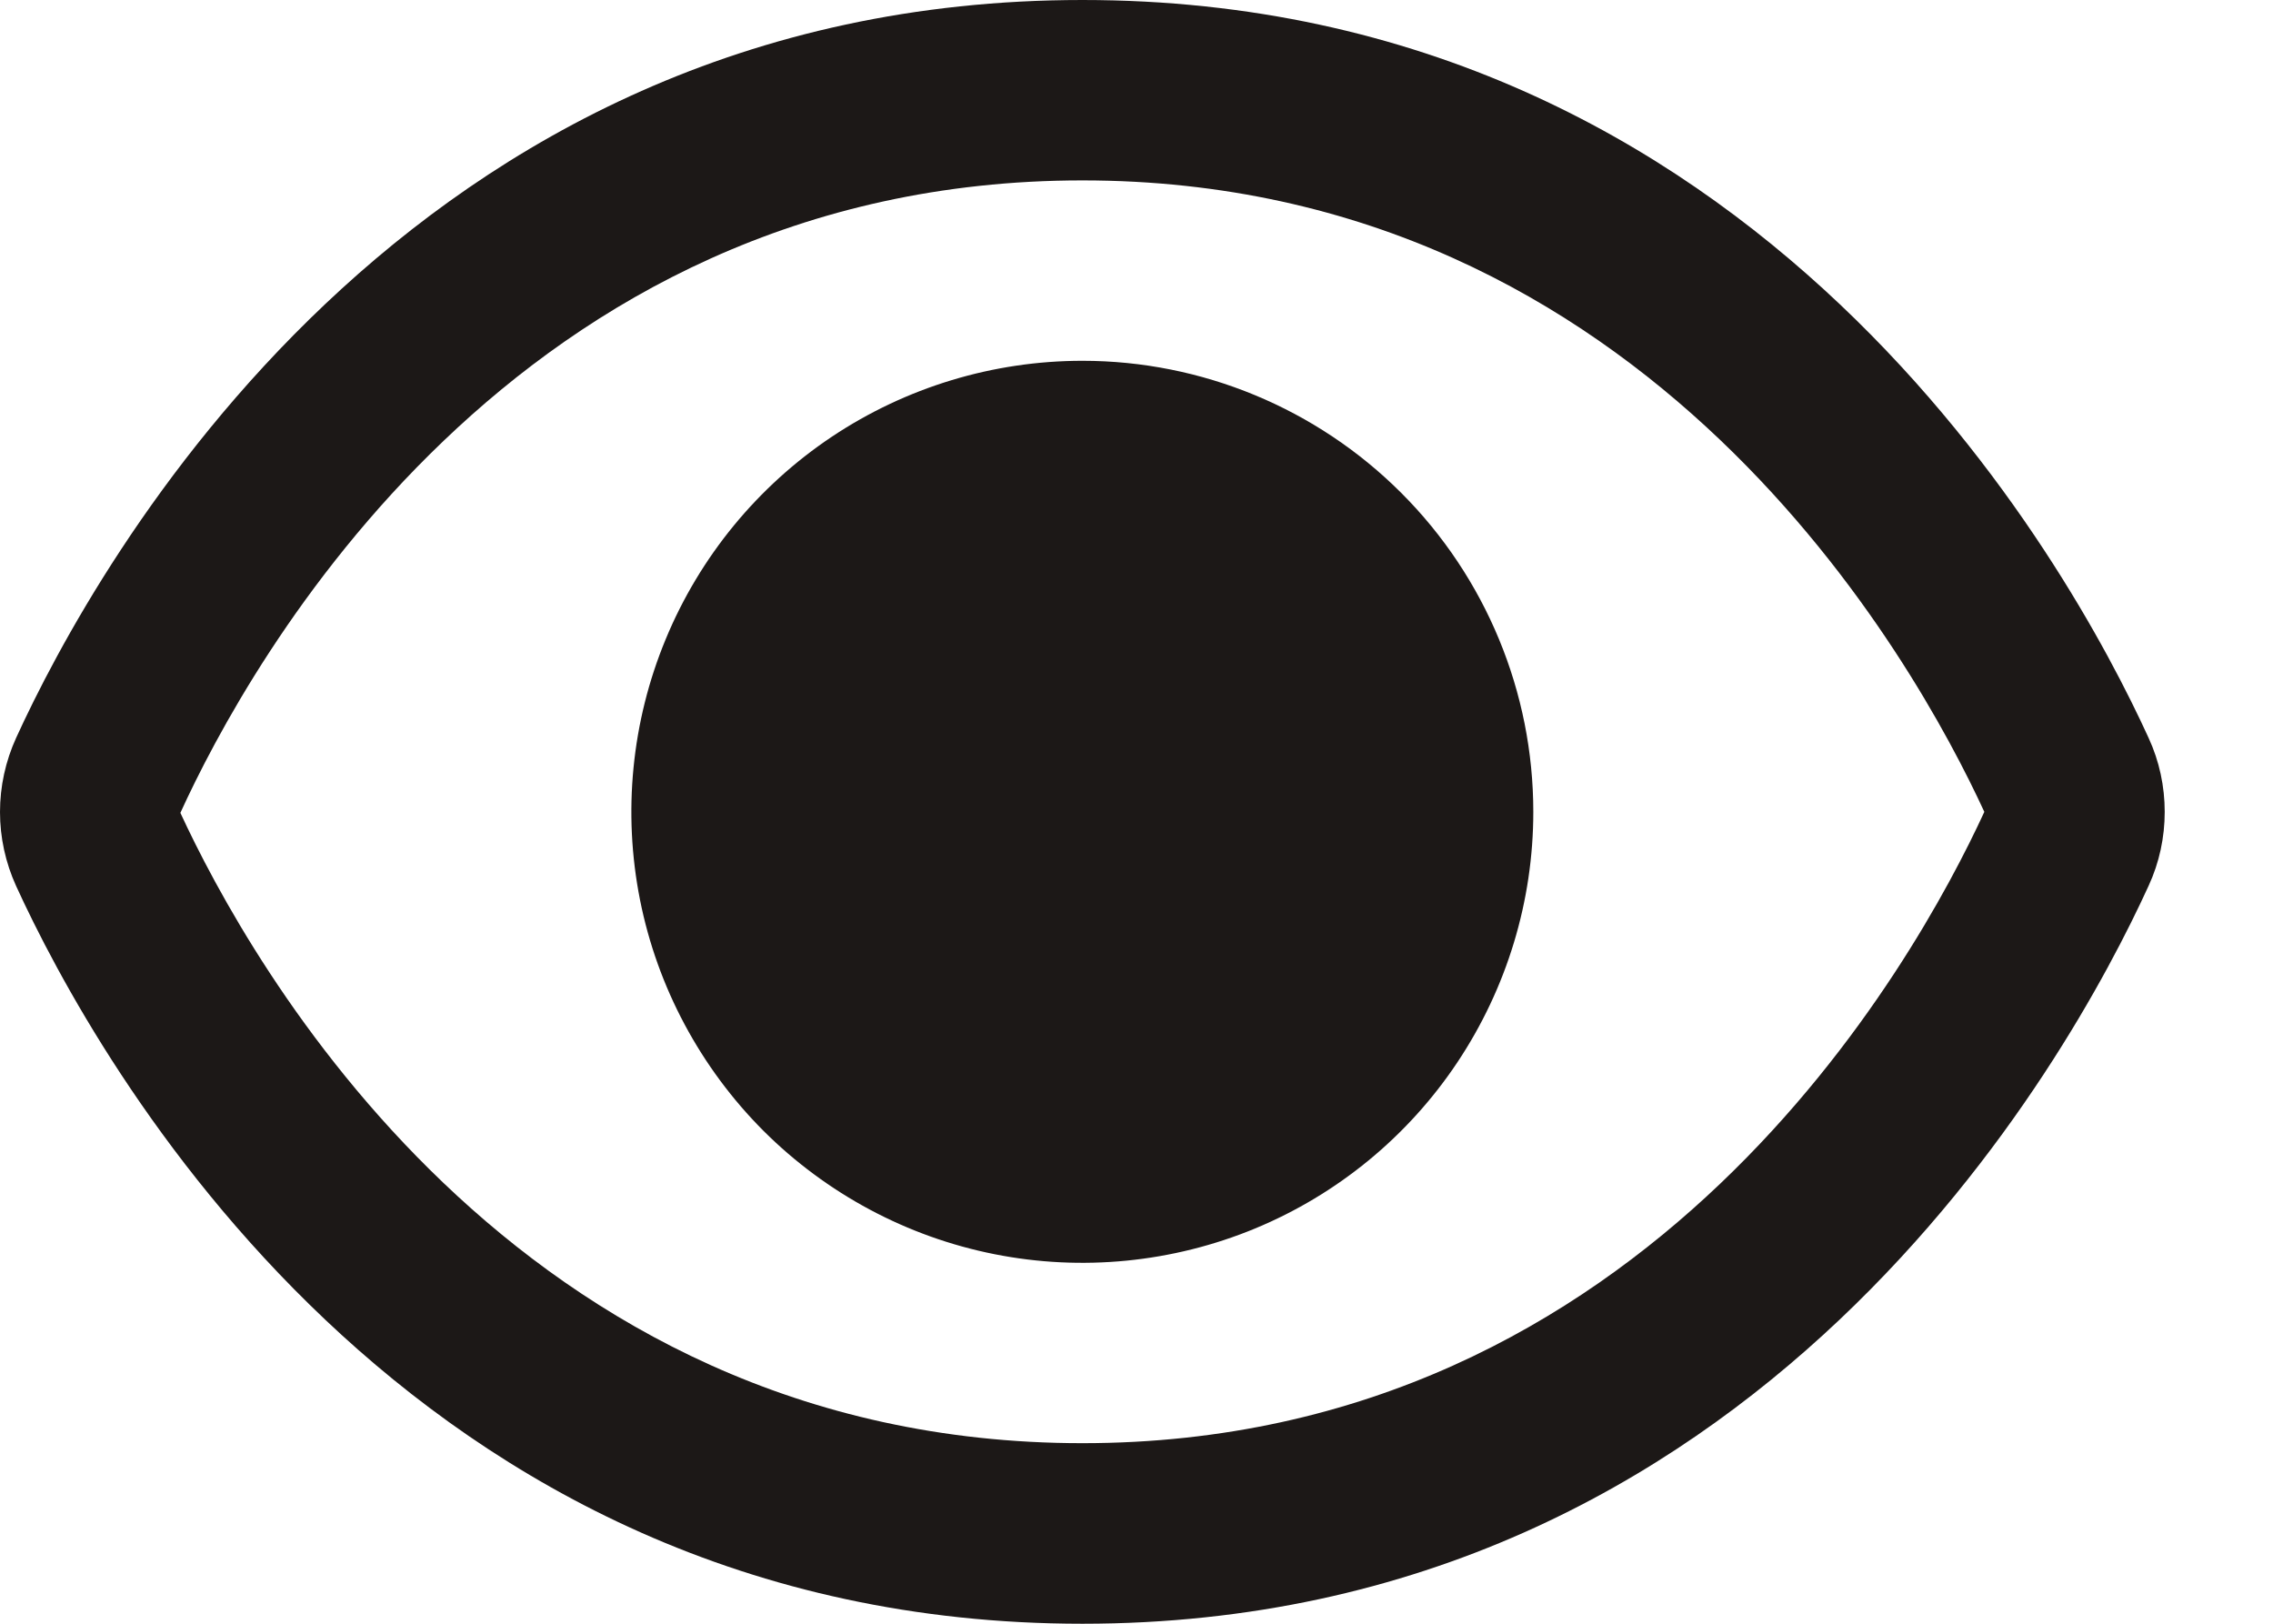
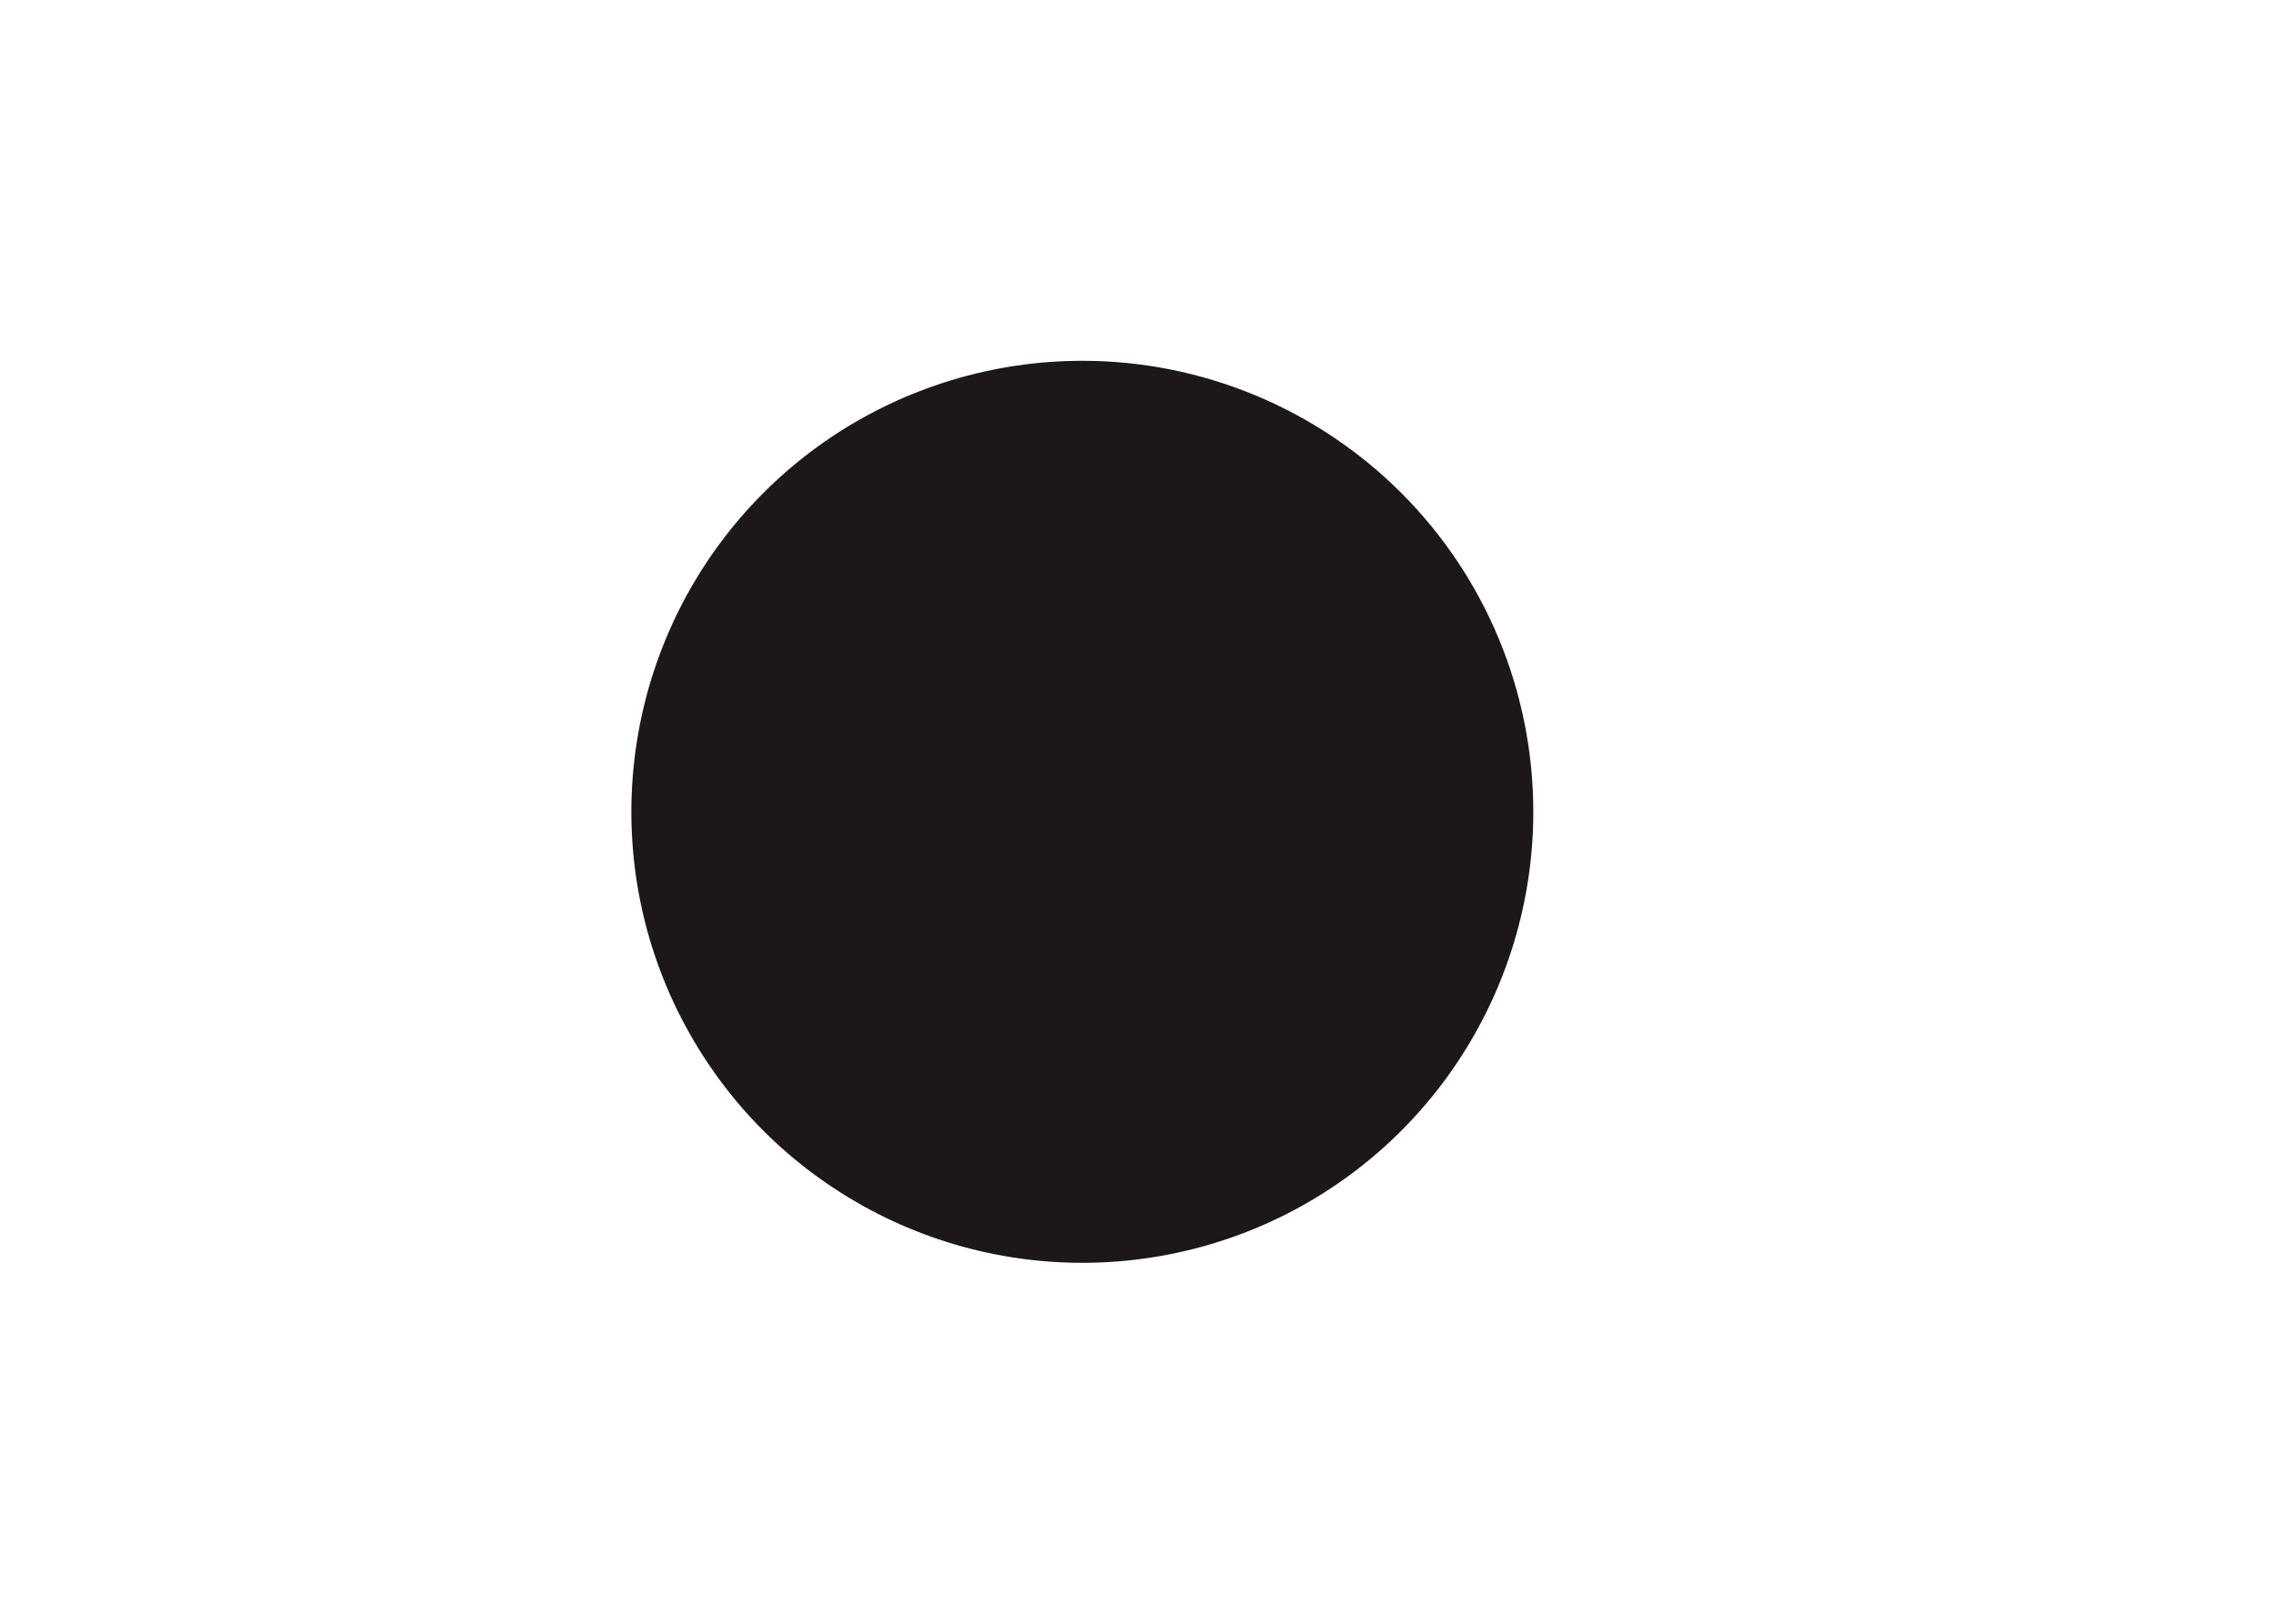
<svg xmlns="http://www.w3.org/2000/svg" width="14" height="10" viewBox="0 0 14 10" fill="none">
-   <path d="M13.234 4.545C12.746 3.477 10.834 0 6.667 0C2.5 0 0.587 3.478 0.099 4.545C0.034 4.688 0 4.843 0 5.001C0 5.158 0.034 5.313 0.099 5.456C0.587 6.522 2.5 10 6.667 10C10.834 10 12.746 6.522 13.234 5.455C13.3 5.312 13.333 5.157 13.333 5C13.333 4.843 13.3 4.688 13.234 4.545ZM6.667 8.888C3.163 8.888 1.528 5.908 1.111 5.006C1.528 4.092 3.163 1.111 6.667 1.111C10.162 1.111 11.797 4.079 12.222 5C11.798 5.92 10.162 8.888 6.667 8.888Z" fill="#1C1817" />
  <path d="M6.667 2.222C6.117 2.222 5.58 2.385 5.123 2.69C4.667 2.995 4.31 3.429 4.1 3.937C3.89 4.444 3.835 5.003 3.942 5.542C4.049 6.08 4.314 6.575 4.702 6.964C5.091 7.352 5.586 7.617 6.125 7.724C6.663 7.831 7.222 7.776 7.73 7.566C8.237 7.356 8.671 7 8.976 6.543C9.281 6.086 9.444 5.549 9.444 5C9.444 4.263 9.152 3.557 8.631 3.036C8.11 2.515 7.403 2.222 6.667 2.222Z" fill="#1C1817" />
</svg>